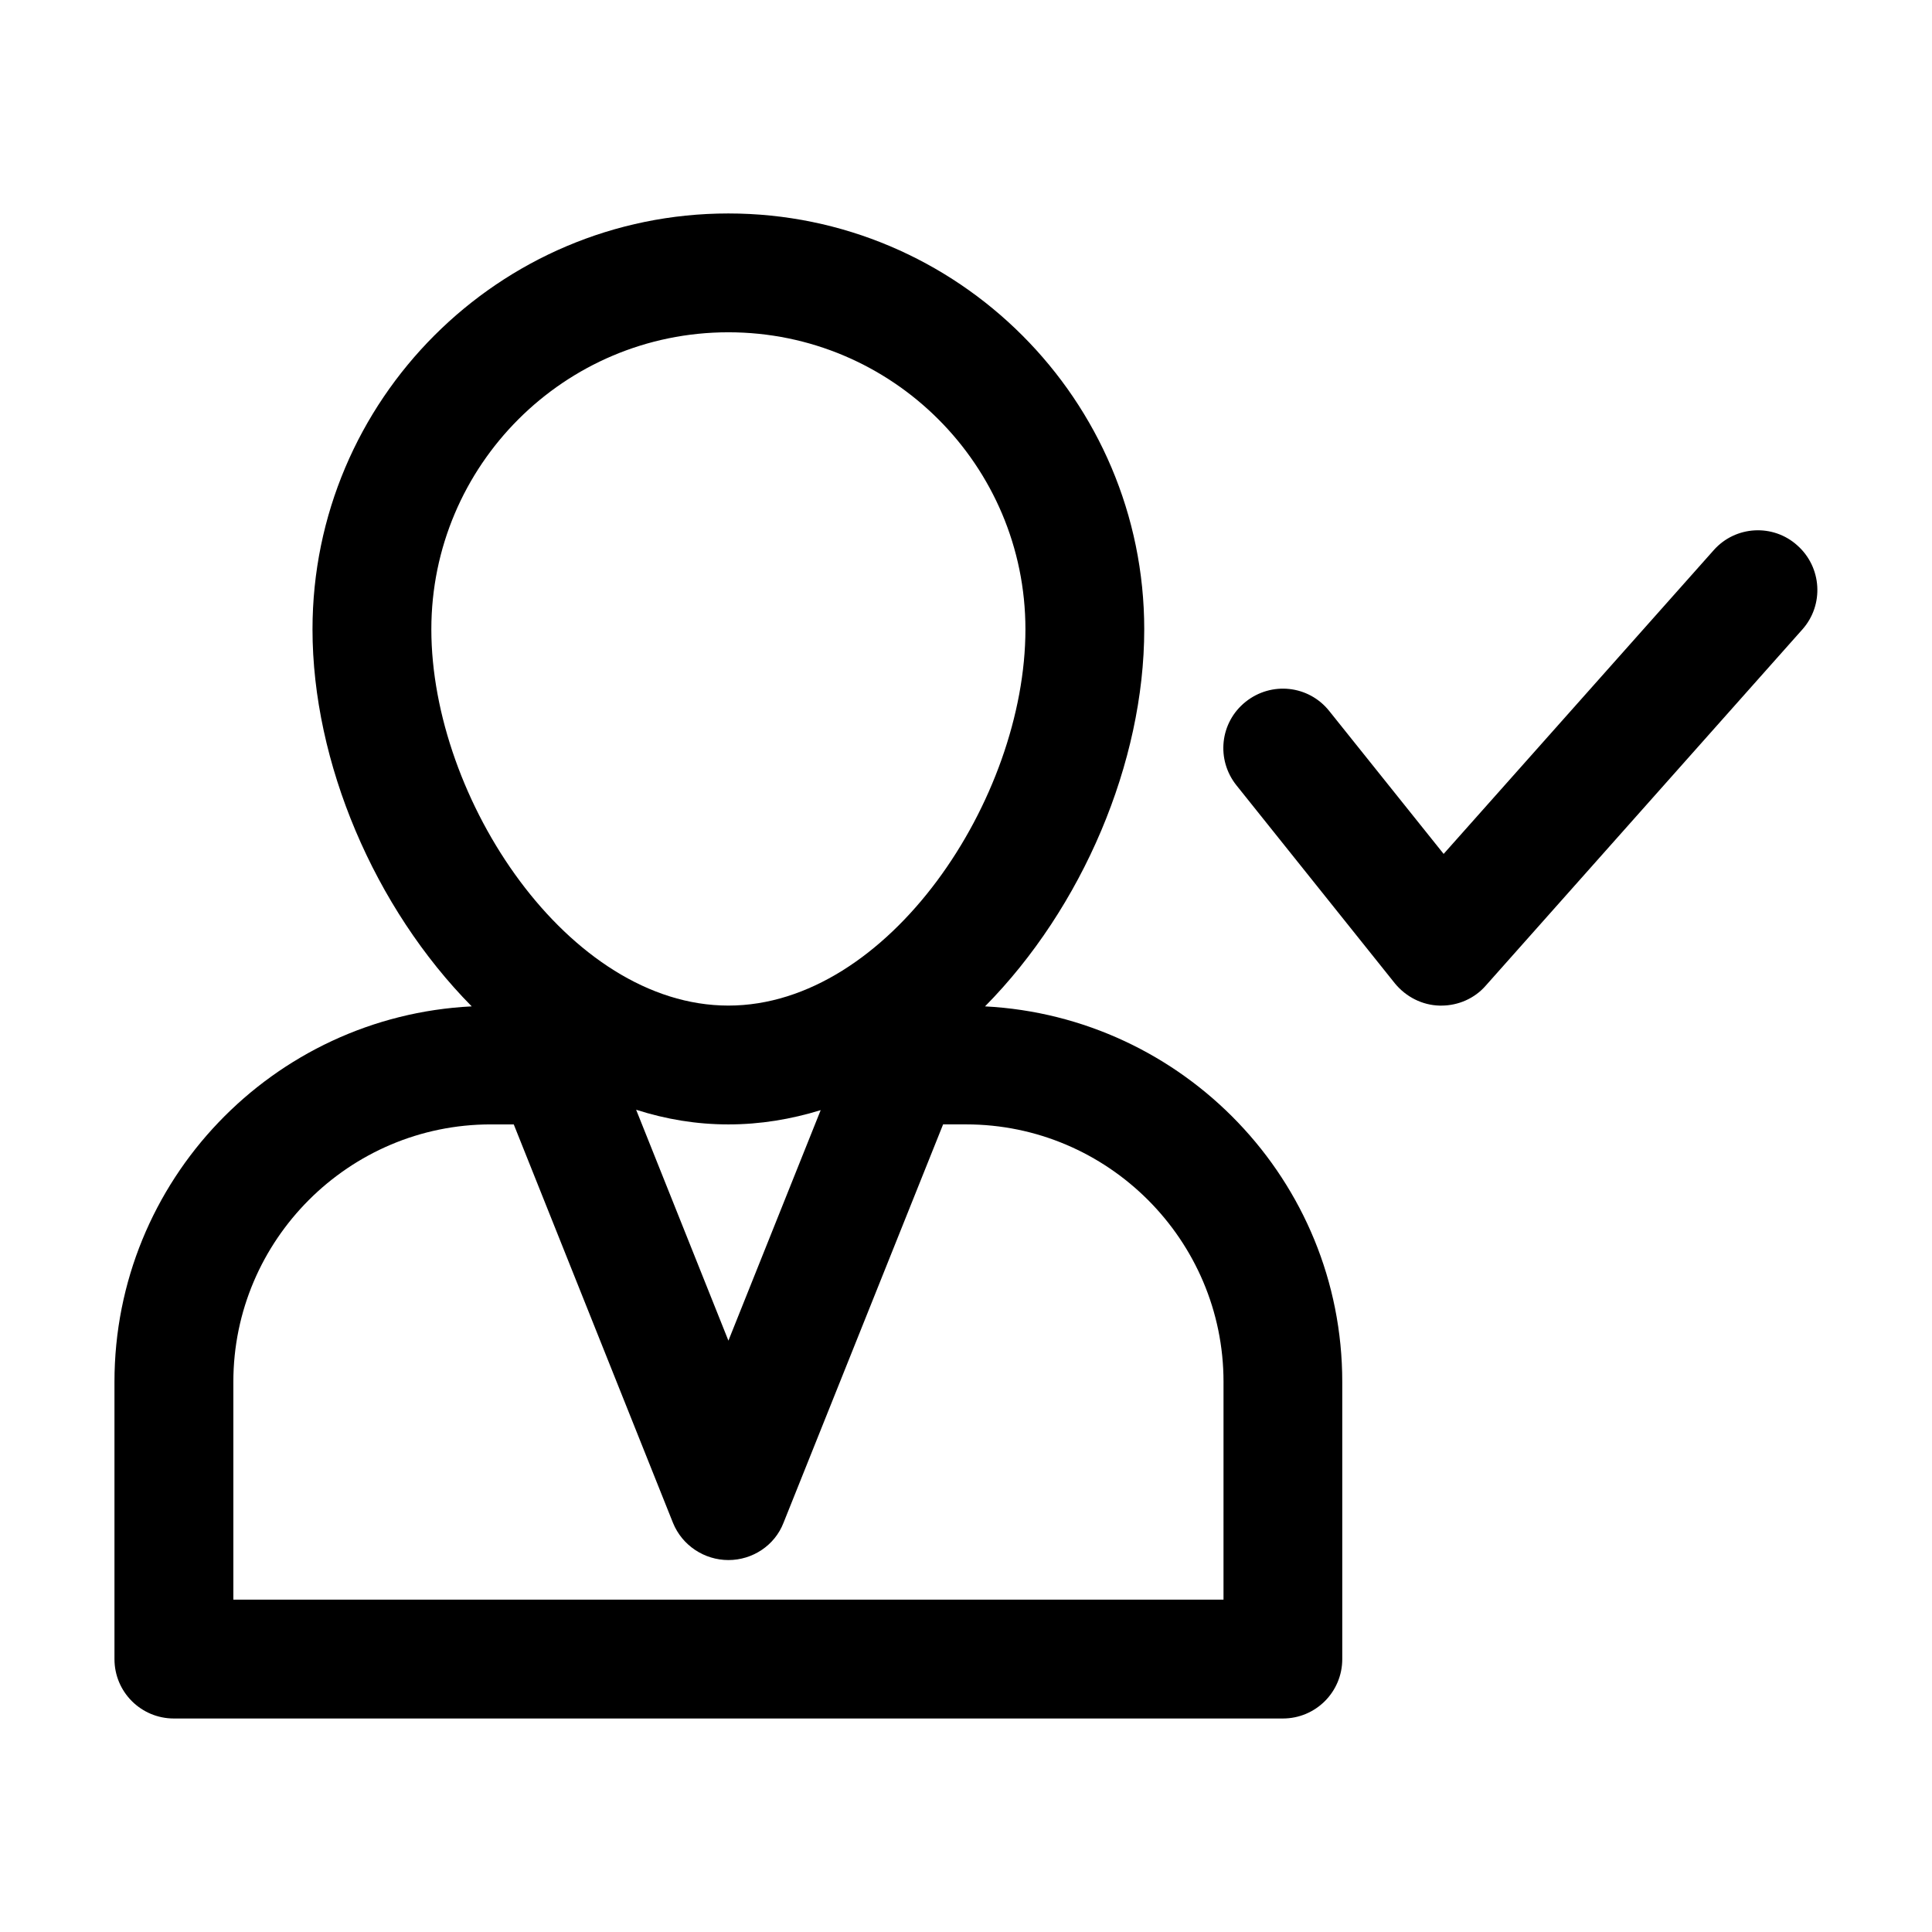
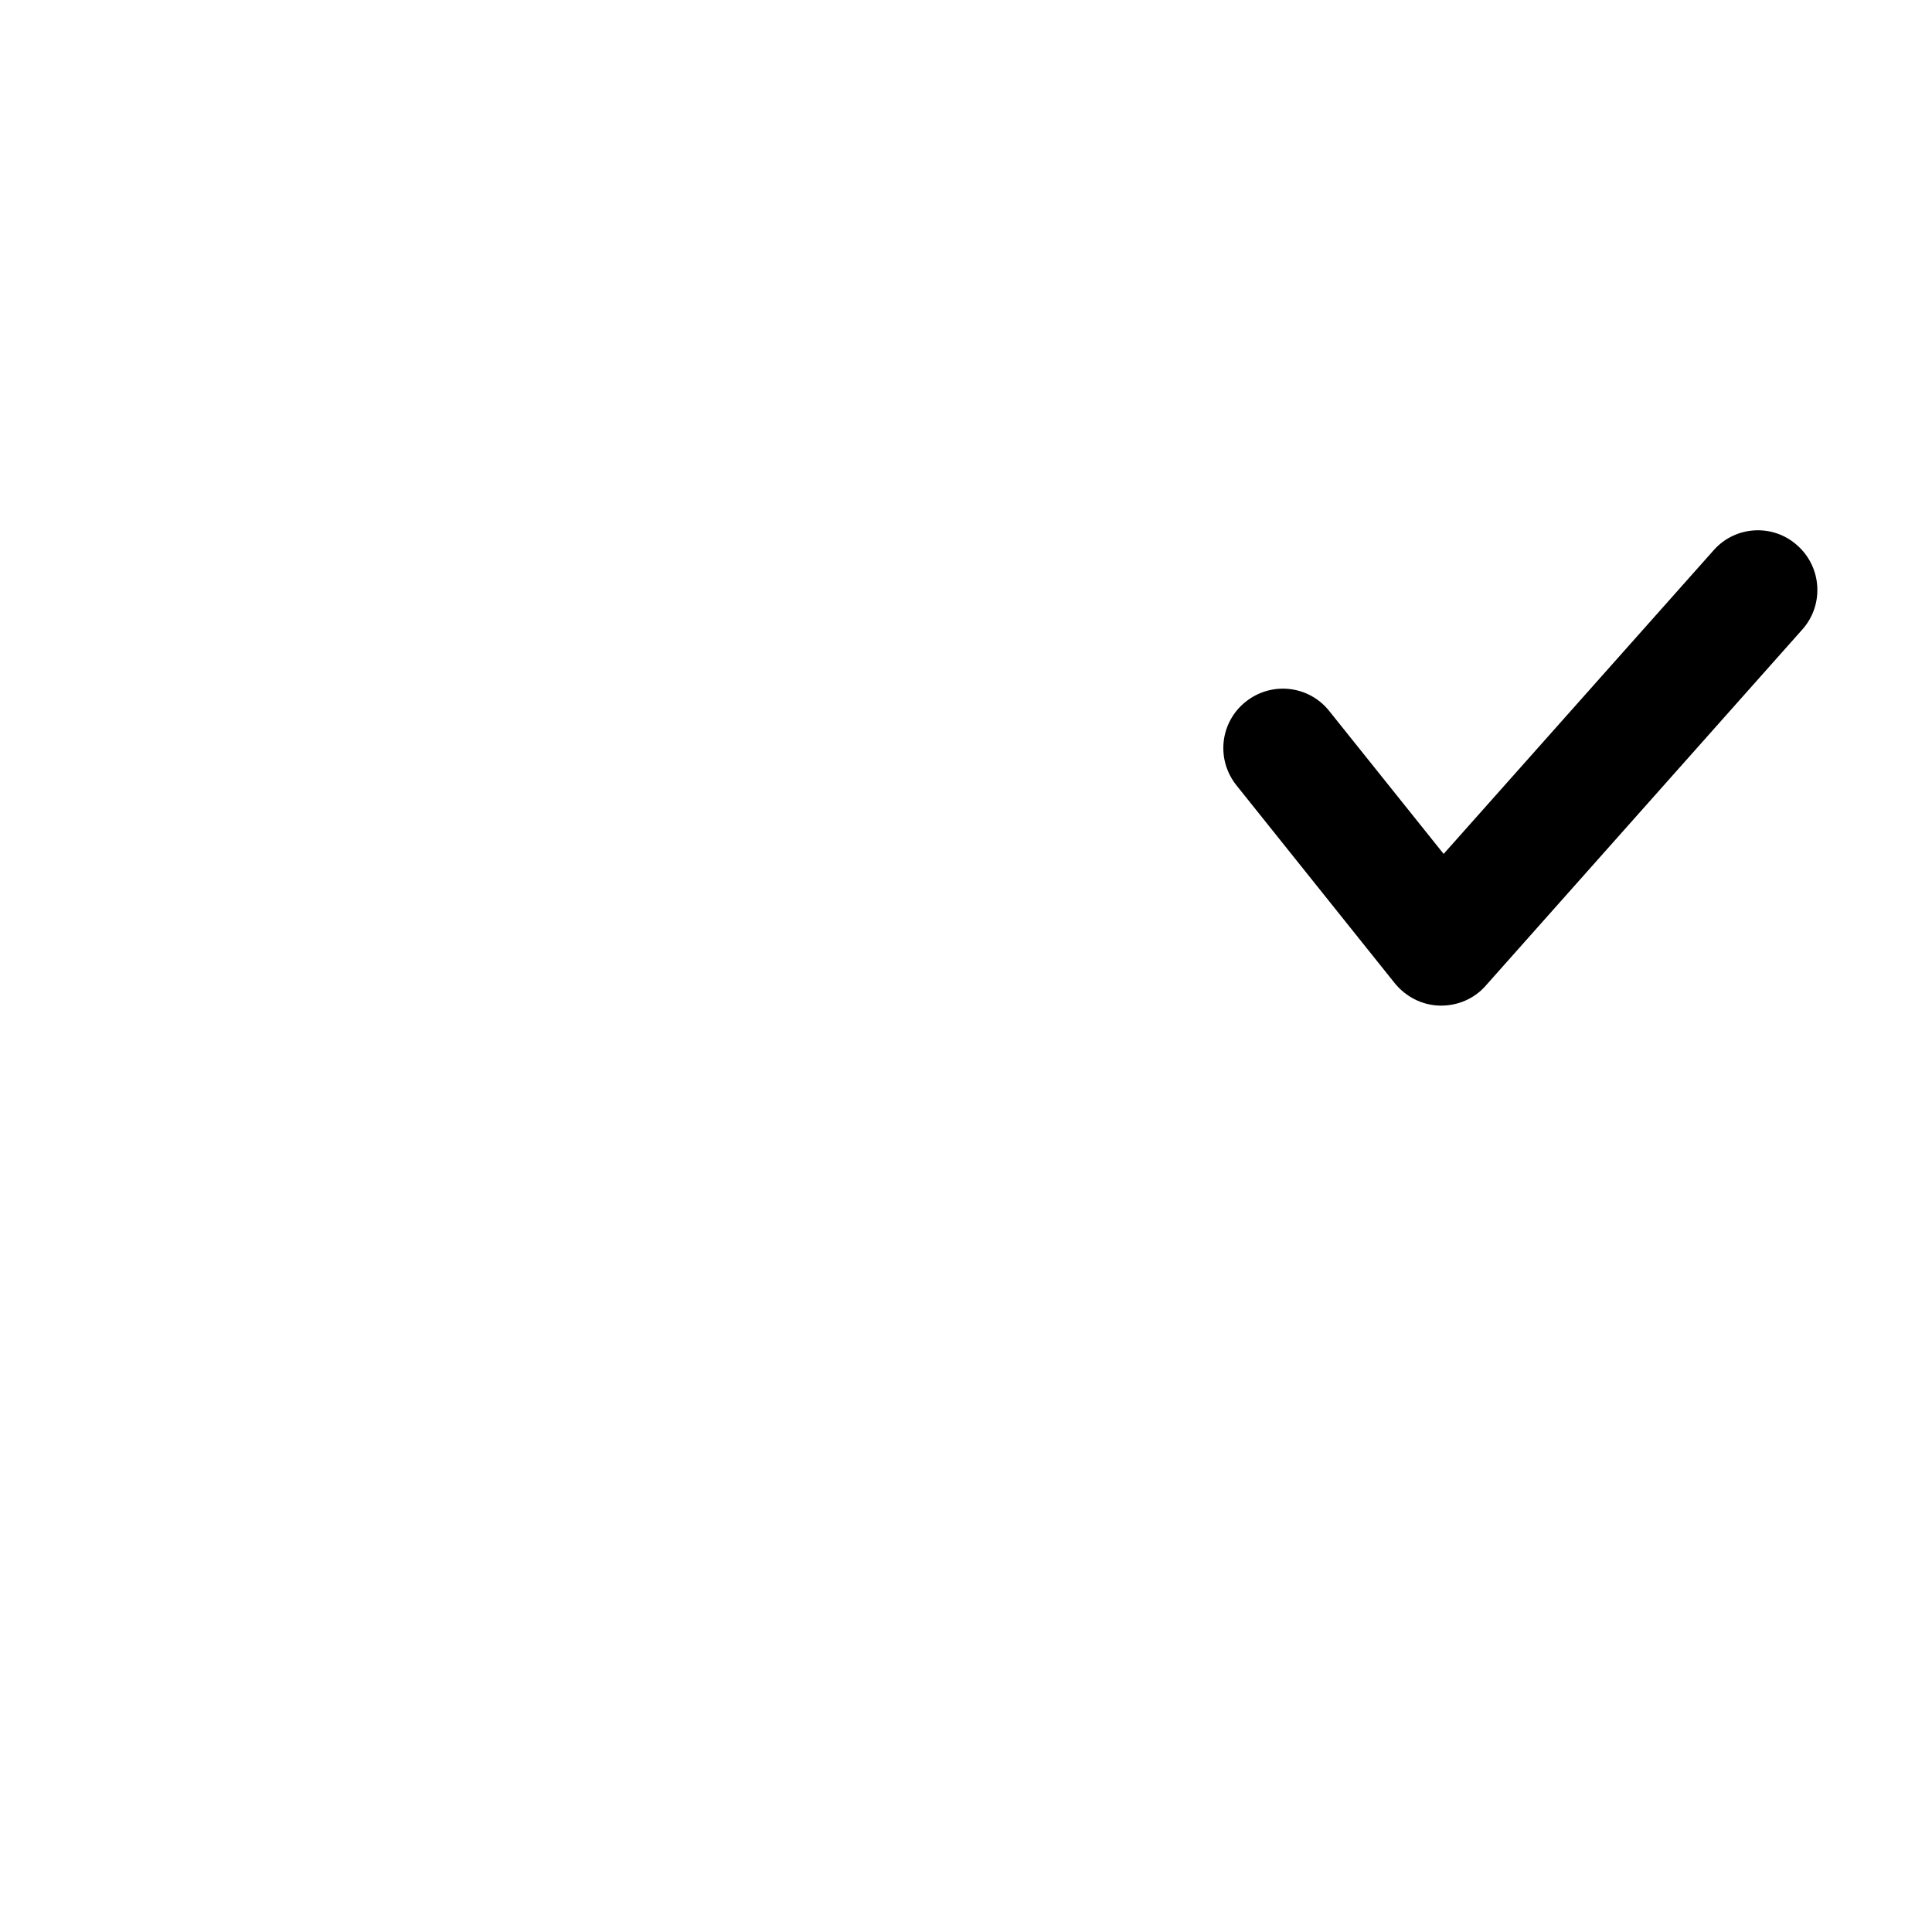
<svg xmlns="http://www.w3.org/2000/svg" fill="#000000" width="800px" height="800px" version="1.1" viewBox="144 144 512 512">
  <g>
-     <path d="m405.04 410.7c25.82-26.137 42.195-64.656 42.195-99.922 0-60.77-49.438-110.21-110.21-110.21-60.773 0-110.21 49.438-110.21 110.21 0 35.266 16.375 73.785 42.195 99.922-52.691 2.625-94.676 46.184-94.676 99.504v73.473c0 8.711 7.035 15.742 15.746 15.742h293.89c8.711 0 15.742-7.031 15.742-15.742v-73.473c0-53.32-42.09-96.773-94.676-99.504zm-146.73-99.922c0-43.453 35.266-78.719 78.719-78.719s78.719 35.266 78.719 78.719c0 44.922-36.316 99.711-78.719 99.711-42.402 0.004-78.719-54.785-78.719-99.711zm103.18 127.42-24.453 61.086-24.457-61.191c7.871 2.519 15.953 3.887 24.457 3.887 8.5 0 16.582-1.367 24.453-3.781zm106.75 129.73h-262.4v-57.727c0-37.574 30.648-68.223 68.223-68.223h6.086l42.195 105.59c2.418 5.981 8.297 9.863 14.699 9.863 6.402 0 12.281-3.883 14.59-9.867l42.297-105.59h6.09c37.574 0 68.223 30.648 68.223 68.223z" />
    <path d="m598.16 289.79-71.582 80.504-30.332-37.891c-5.457-6.824-15.324-7.871-22.148-2.414-6.824 5.457-7.871 15.324-2.414 22.148l41.984 52.48c2.938 3.57 7.242 5.773 11.859 5.879h0.418c4.512 0 8.816-1.891 11.754-5.246l83.969-94.465c5.773-6.508 5.144-16.48-1.363-22.25-6.402-5.777-16.371-5.254-22.145 1.254z" />
  </g>
</svg>